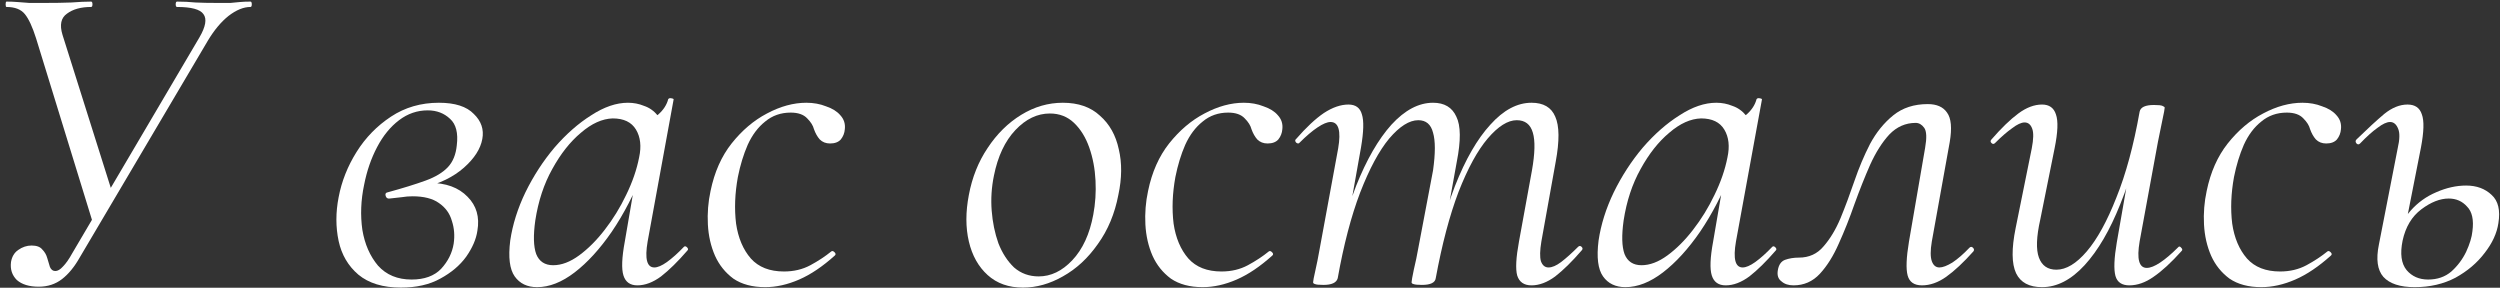
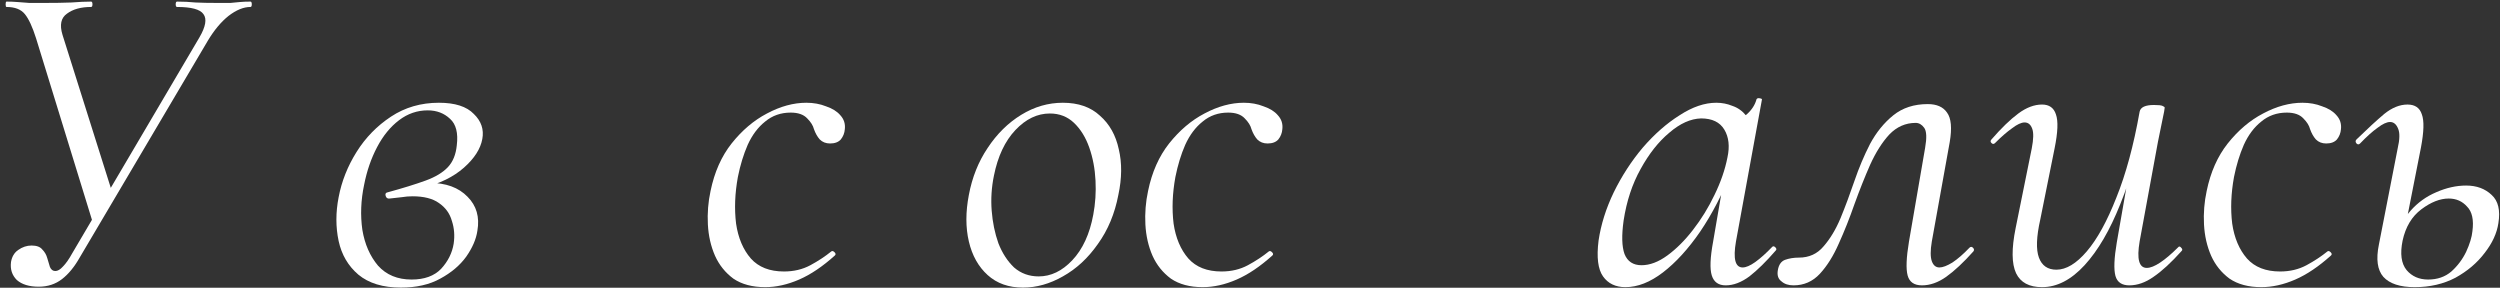
<svg xmlns="http://www.w3.org/2000/svg" width="391" height="45" viewBox="0 0 391 45" fill="none">
  <rect x="0" y="0" width="391" height="45" fill="#333333" stroke="none" />
  <path d="M6.06 44.84C4.567 44.84 3.423 44.49 2.63 43.79C1.883 43.043 1.58 42.11 1.72 40.99C1.86 40.15 2.233 39.52 2.84 39.1C3.493 38.633 4.193 38.4 4.94 38.4C5.733 38.4 6.293 38.61 6.62 39.03C6.993 39.403 7.25 39.847 7.39 40.36C7.53 40.873 7.67 41.34 7.81 41.76C7.997 42.18 8.277 42.39 8.65 42.39C9.023 42.39 9.42 42.157 9.84 41.69C10.306 41.223 10.797 40.523 11.31 39.59L31.19 5.85C32.17 4.17 32.38 2.957 31.82 2.21C31.307 1.463 29.93 1.09 27.69 1.09C27.55 1.09 27.48 0.95 27.48 0.67C27.48 0.39 27.55 0.25 27.69 0.25C28.716 0.25 29.673 0.297 30.56 0.39C31.493 0.437 32.683 0.46 34.13 0.46C34.877 0.46 35.507 0.46 36.02 0.46C36.533 0.413 37.023 0.367 37.49 0.32C37.957 0.273 38.517 0.25 39.17 0.25C39.31 0.25 39.38 0.39 39.38 0.67C39.38 0.95 39.31 1.09 39.17 1.09C38.097 1.09 36.953 1.557 35.74 2.49C34.573 3.423 33.5 4.707 32.52 6.34L12.5 40.22C11.66 41.713 10.726 42.857 9.7 43.65C8.673 44.443 7.46 44.84 6.06 44.84ZM14.67 35.32L5.64 5.99C5.08 4.217 4.497 2.957 3.89 2.21C3.283 1.463 2.327 1.09 1.02 1.09C0.927 1.09 0.88 0.95 0.88 0.67C0.88 0.39 0.927 0.25 1.02 0.25C1.627 0.25 2.21 0.273 2.77 0.32C3.377 0.367 3.983 0.413 4.59 0.46C5.243 0.46 5.967 0.46 6.76 0.46C8.533 0.46 10.003 0.437 11.17 0.39C12.336 0.297 13.363 0.25 14.25 0.25C14.39 0.25 14.46 0.39 14.46 0.67C14.46 0.95 14.39 1.09 14.25 1.09C12.663 1.09 11.403 1.44 10.47 2.14C9.537 2.793 9.303 3.89 9.77 5.43L17.61 30.28L14.67 35.32Z" fill="white" />
  <path d="M62.693 44.98C59.893 44.98 57.676 44.303 56.043 42.95C54.456 41.597 53.429 39.847 52.963 37.7C52.496 35.507 52.496 33.22 52.963 30.84C53.429 28.367 54.363 26.01 55.763 23.77C57.163 21.53 58.959 19.687 61.153 18.24C63.346 16.793 65.843 16.07 68.643 16.07C71.163 16.07 72.983 16.653 74.103 17.82C75.269 18.94 75.713 20.247 75.433 21.74C75.153 23.28 74.196 24.773 72.563 26.22C70.929 27.667 68.783 28.717 66.123 29.37L67.173 28.6C69.739 28.6 71.723 29.323 73.123 30.77C74.523 32.17 75.036 33.943 74.663 36.09C74.476 37.397 73.893 38.75 72.913 40.15C71.933 41.503 70.579 42.647 68.853 43.58C67.173 44.513 65.119 44.98 62.693 44.98ZM64.373 43.72C66.379 43.72 67.919 43.16 68.993 42.04C70.066 40.873 70.719 39.567 70.953 38.12C71.139 36.86 71.046 35.67 70.673 34.55C70.346 33.383 69.669 32.45 68.643 31.75C67.663 31.05 66.286 30.7 64.513 30.7C63.953 30.7 63.393 30.747 62.833 30.84C62.319 30.887 61.689 30.957 60.943 31.05C60.616 31.097 60.406 30.957 60.313 30.63C60.219 30.303 60.336 30.117 60.663 30.07C63.043 29.417 65.003 28.81 66.543 28.25C68.083 27.69 69.249 26.99 70.043 26.15C70.836 25.31 71.303 24.167 71.443 22.72C71.676 20.807 71.326 19.43 70.393 18.59C69.459 17.703 68.293 17.26 66.893 17.26C65.259 17.26 63.766 17.773 62.413 18.8C61.059 19.827 59.916 21.227 58.983 23C58.049 24.773 57.373 26.733 56.953 28.88C56.439 31.307 56.346 33.663 56.673 35.95C57.046 38.19 57.863 40.057 59.123 41.55C60.429 42.997 62.179 43.72 64.373 43.72Z" fill="white" />
-   <path d="M84 44.91C82.46 44.91 81.293 44.35 80.5 43.23C79.707 42.11 79.473 40.243 79.8 37.63C80.173 35.11 80.967 32.59 82.18 30.07C83.44 27.503 84.957 25.17 86.73 23.07C88.55 20.97 90.463 19.29 92.47 18.03C94.477 16.723 96.39 16.07 98.21 16.07C99.097 16.07 99.937 16.233 100.73 16.56C101.57 16.84 102.293 17.353 102.9 18.1C103.507 18.8 103.857 19.733 103.95 20.9L100.94 19.01C101.547 18.917 102.223 18.543 102.97 17.89C103.763 17.19 104.277 16.397 104.51 15.51C104.603 15.37 104.767 15.323 105 15.37C105.28 15.417 105.397 15.487 105.35 15.58L101.29 37.77C100.823 40.477 101.173 41.83 102.34 41.83C102.853 41.83 103.507 41.55 104.3 40.99C105.14 40.383 106.027 39.59 106.96 38.61C107.1 38.47 107.263 38.493 107.45 38.68C107.637 38.867 107.66 39.03 107.52 39.17C106.027 40.897 104.65 42.25 103.39 43.23C102.13 44.163 100.893 44.63 99.68 44.63C98.56 44.63 97.837 44.117 97.51 43.09C97.183 42.063 97.253 40.29 97.72 37.77L99.4 27.97L100.59 26.78C99.19 30.327 97.557 33.477 95.69 36.23C93.823 38.937 91.887 41.06 89.88 42.6C87.873 44.14 85.913 44.91 84 44.91ZM86.52 41.48C87.827 41.48 89.18 40.967 90.58 39.94C91.98 38.913 93.31 37.583 94.57 35.95C95.877 34.27 96.997 32.45 97.93 30.49C98.91 28.483 99.587 26.523 99.96 24.61C100.333 22.883 100.17 21.437 99.47 20.27C98.77 19.103 97.557 18.52 95.83 18.52C94.197 18.567 92.54 19.313 90.86 20.76C89.18 22.16 87.687 24.05 86.38 26.43C85.073 28.763 84.187 31.447 83.72 34.48C83.393 36.813 83.44 38.563 83.86 39.73C84.327 40.897 85.213 41.48 86.52 41.48Z" fill="white" />
  <path d="M119.672 44.91C117.665 44.91 116.008 44.467 114.702 43.58C113.442 42.647 112.485 41.457 111.832 40.01C111.178 38.517 110.805 36.883 110.712 35.11C110.618 33.337 110.758 31.587 111.132 29.86C111.738 26.92 112.835 24.447 114.422 22.44C116.055 20.387 117.898 18.823 119.952 17.75C122.052 16.63 124.105 16.07 126.112 16.07C127.232 16.07 128.258 16.257 129.192 16.63C130.172 16.957 130.918 17.423 131.432 18.03C131.992 18.637 132.225 19.36 132.132 20.2C132.085 20.807 131.875 21.343 131.502 21.81C131.128 22.23 130.568 22.44 129.822 22.44C129.168 22.44 128.632 22.23 128.212 21.81C127.838 21.39 127.535 20.853 127.302 20.2C127.162 19.64 126.812 19.08 126.252 18.52C125.692 17.913 124.828 17.61 123.662 17.61C122.122 17.61 120.792 18.077 119.672 19.01C118.552 19.897 117.642 21.11 116.942 22.65C116.288 24.143 115.775 25.823 115.402 27.69C114.935 30.257 114.842 32.683 115.122 34.97C115.448 37.21 116.218 39.03 117.432 40.43C118.645 41.783 120.372 42.46 122.612 42.46C124.152 42.46 125.528 42.133 126.742 41.48C127.955 40.827 129.052 40.103 130.032 39.31C130.172 39.217 130.335 39.263 130.522 39.45C130.708 39.637 130.732 39.8 130.592 39.94C128.678 41.667 126.812 42.927 124.992 43.72C123.172 44.513 121.398 44.91 119.672 44.91Z" fill="white" />
  <path d="M159.999 44.98C157.759 44.98 155.915 44.327 154.469 43.02C153.022 41.713 152.042 39.963 151.529 37.77C151.015 35.577 151.015 33.15 151.529 30.49C152.042 27.737 153.022 25.287 154.469 23.14C155.915 20.947 157.665 19.22 159.719 17.96C161.772 16.7 163.942 16.07 166.229 16.07C168.655 16.07 170.592 16.747 172.039 18.1C173.532 19.407 174.512 21.157 174.979 23.35C175.492 25.497 175.469 27.877 174.909 30.49C174.349 33.43 173.275 35.997 171.689 38.19C170.149 40.383 168.329 42.063 166.229 43.23C164.175 44.397 162.099 44.98 159.999 44.98ZM162.449 43.23C164.362 43.23 166.112 42.39 167.699 40.71C169.332 38.983 170.429 36.603 170.989 33.57C171.315 31.843 171.432 30.07 171.339 28.25C171.245 26.383 170.919 24.657 170.359 23.07C169.799 21.483 169.005 20.2 167.979 19.22C166.952 18.24 165.692 17.75 164.199 17.75C162.239 17.75 160.442 18.613 158.809 20.34C157.175 22.067 156.055 24.447 155.449 27.48C155.075 29.3 154.959 31.12 155.099 32.94C155.239 34.76 155.589 36.463 156.149 38.05C156.755 39.59 157.572 40.85 158.599 41.83C159.672 42.763 160.955 43.23 162.449 43.23Z" fill="white" />
  <path d="M188.099 44.91C186.093 44.91 184.436 44.467 183.129 43.58C181.869 42.647 180.913 41.457 180.259 40.01C179.606 38.517 179.233 36.883 179.139 35.11C179.046 33.337 179.186 31.587 179.559 29.86C180.166 26.92 181.263 24.447 182.849 22.44C184.483 20.387 186.326 18.823 188.379 17.75C190.479 16.63 192.533 16.07 194.539 16.07C195.659 16.07 196.686 16.257 197.619 16.63C198.599 16.957 199.346 17.423 199.859 18.03C200.419 18.637 200.653 19.36 200.559 20.2C200.513 20.807 200.303 21.343 199.929 21.81C199.556 22.23 198.996 22.44 198.249 22.44C197.596 22.44 197.059 22.23 196.639 21.81C196.266 21.39 195.963 20.853 195.729 20.2C195.589 19.64 195.239 19.08 194.679 18.52C194.119 17.913 193.256 17.61 192.089 17.61C190.549 17.61 189.219 18.077 188.099 19.01C186.979 19.897 186.069 21.11 185.369 22.65C184.716 24.143 184.203 25.823 183.829 27.69C183.363 30.257 183.269 32.683 183.549 34.97C183.876 37.21 184.646 39.03 185.859 40.43C187.073 41.783 188.799 42.46 191.039 42.46C192.579 42.46 193.956 42.133 195.169 41.48C196.383 40.827 197.479 40.103 198.459 39.31C198.599 39.217 198.763 39.263 198.949 39.45C199.136 39.637 199.159 39.8 199.019 39.94C197.106 41.667 195.239 42.927 193.419 43.72C191.599 44.513 189.826 44.91 188.099 44.91Z" fill="white" />
-   <path d="M239.53 44.63C238.363 44.63 237.617 44.117 237.29 43.09C237.01 42.063 237.103 40.29 237.57 37.77L239.6 26.64C240.067 23.98 240.113 22.02 239.74 20.76C239.367 19.453 238.527 18.8 237.22 18.8C235.82 18.8 234.303 19.757 232.67 21.67C231.083 23.537 229.567 26.313 228.12 30C226.72 33.687 225.53 38.19 224.55 43.51L223.78 43.44C224.713 37.98 225.973 33.197 227.56 29.09C229.193 24.937 231.037 21.74 233.09 19.5C235.143 17.213 237.29 16.07 239.53 16.07C241.397 16.07 242.633 16.793 243.24 18.24C243.893 19.687 243.917 22.043 243.31 25.31L241.07 37.77C240.837 39.17 240.813 40.197 241 40.85C241.233 41.503 241.63 41.83 242.19 41.83C242.75 41.83 243.403 41.55 244.15 40.99C244.943 40.383 245.83 39.59 246.81 38.61C246.997 38.423 247.183 38.423 247.37 38.61C247.557 38.797 247.557 38.983 247.37 39.17C245.877 40.897 244.5 42.25 243.24 43.23C241.98 44.163 240.743 44.63 239.53 44.63ZM206.98 44.56C206.28 44.56 205.837 44.513 205.65 44.42C205.463 44.373 205.37 44.28 205.37 44.14C205.37 43.953 205.487 43.347 205.72 42.32C205.953 41.293 206.163 40.243 206.35 39.17L209.29 23.21C209.757 20.457 209.36 19.08 208.1 19.08C207.587 19.08 206.91 19.36 206.07 19.92C205.23 20.48 204.297 21.273 203.27 22.3C203.13 22.487 202.943 22.487 202.71 22.3C202.523 22.067 202.523 21.88 202.71 21.74C204.297 19.92 205.743 18.567 207.05 17.68C208.403 16.793 209.687 16.35 210.9 16.35C212.02 16.35 212.72 16.863 213 17.89C213.327 18.87 213.28 20.597 212.86 23.07L209.22 43.51C209.033 44.21 208.287 44.56 206.98 44.56ZM222.38 44.56C221.727 44.56 221.283 44.513 221.05 44.42C220.863 44.373 220.77 44.28 220.77 44.14C220.77 43.953 220.887 43.3 221.12 42.18C221.4 41.013 221.633 39.893 221.82 38.82L224.13 26.64C224.503 23.98 224.503 22.02 224.13 20.76C223.803 19.453 223.033 18.8 221.82 18.8C220.42 18.8 218.903 19.757 217.27 21.67C215.683 23.583 214.167 26.407 212.72 30.14C211.32 33.827 210.153 38.283 209.22 43.51L208.31 43.44C209.243 37.98 210.503 33.197 212.09 29.09C213.723 24.983 215.567 21.787 217.62 19.5C219.72 17.213 221.89 16.07 224.13 16.07C225.903 16.07 227.117 16.793 227.77 18.24C228.47 19.64 228.493 21.997 227.84 25.31L224.55 43.51C224.457 44.21 223.733 44.56 222.38 44.56Z" fill="white" />
  <path d="M254.215 44.91C252.675 44.91 251.508 44.35 250.715 43.23C249.921 42.11 249.688 40.243 250.015 37.63C250.388 35.11 251.181 32.59 252.395 30.07C253.655 27.503 255.171 25.17 256.945 23.07C258.765 20.97 260.678 19.29 262.685 18.03C264.691 16.723 266.605 16.07 268.425 16.07C269.311 16.07 270.151 16.233 270.945 16.56C271.785 16.84 272.508 17.353 273.115 18.1C273.721 18.8 274.071 19.733 274.165 20.9L271.155 19.01C271.761 18.917 272.438 18.543 273.185 17.89C273.978 17.19 274.491 16.397 274.725 15.51C274.818 15.37 274.981 15.323 275.215 15.37C275.495 15.417 275.611 15.487 275.565 15.58L271.505 37.77C271.038 40.477 271.388 41.83 272.555 41.83C273.068 41.83 273.721 41.55 274.515 40.99C275.355 40.383 276.241 39.59 277.175 38.61C277.315 38.47 277.478 38.493 277.665 38.68C277.851 38.867 277.875 39.03 277.735 39.17C276.241 40.897 274.865 42.25 273.605 43.23C272.345 44.163 271.108 44.63 269.895 44.63C268.775 44.63 268.051 44.117 267.725 43.09C267.398 42.063 267.468 40.29 267.935 37.77L269.615 27.97L270.805 26.78C269.405 30.327 267.771 33.477 265.905 36.23C264.038 38.937 262.101 41.06 260.095 42.6C258.088 44.14 256.128 44.91 254.215 44.91ZM256.735 41.48C258.041 41.48 259.395 40.967 260.795 39.94C262.195 38.913 263.525 37.583 264.785 35.95C266.091 34.27 267.211 32.45 268.145 30.49C269.125 28.483 269.801 26.523 270.175 24.61C270.548 22.883 270.385 21.437 269.685 20.27C268.985 19.103 267.771 18.52 266.045 18.52C264.411 18.567 262.755 19.313 261.075 20.76C259.395 22.16 257.901 24.05 256.595 26.43C255.288 28.763 254.401 31.447 253.935 34.48C253.608 36.813 253.655 38.563 254.075 39.73C254.541 40.897 255.428 41.48 256.735 41.48Z" fill="white" />
  <path d="M280.506 44.63C279.713 44.63 279.083 44.42 278.616 44C278.103 43.627 277.916 43.043 278.056 42.25C278.196 41.41 278.57 40.873 279.176 40.64C279.83 40.407 280.553 40.29 281.346 40.29C282.933 40.29 284.216 39.707 285.196 38.54C286.223 37.373 287.11 35.903 287.856 34.13C288.603 32.31 289.326 30.373 290.026 28.32C290.726 26.267 291.543 24.33 292.476 22.51C293.456 20.69 294.67 19.197 296.116 18.03C297.563 16.863 299.36 16.28 301.506 16.28C302.906 16.28 303.91 16.723 304.516 17.61C305.17 18.497 305.31 20.037 304.936 22.23L302.136 37.77C301.903 39.17 301.903 40.197 302.136 40.85C302.37 41.503 302.766 41.83 303.326 41.83C303.84 41.83 304.516 41.573 305.356 41.06C306.196 40.5 307.083 39.73 308.016 38.75C308.203 38.563 308.39 38.563 308.576 38.75C308.763 38.937 308.786 39.123 308.646 39.31C307.106 41.037 305.683 42.367 304.376 43.3C303.116 44.187 301.856 44.63 300.596 44.63C299.383 44.63 298.636 44.117 298.356 43.09C298.076 42.063 298.146 40.29 298.566 37.77L301.086 23.14C301.366 21.553 301.32 20.503 300.946 19.99C300.573 19.477 300.13 19.22 299.616 19.22C298.03 19.22 296.653 19.827 295.486 21.04C294.366 22.253 293.363 23.84 292.476 25.8C291.636 27.713 290.82 29.767 290.026 31.96C289.28 34.107 288.463 36.16 287.576 38.12C286.736 40.033 285.756 41.597 284.636 42.81C283.516 44.023 282.14 44.63 280.506 44.63Z" fill="white" />
  <path d="M319.377 44.91C317.37 44.91 316.017 44.187 315.317 42.74C314.617 41.247 314.593 38.89 315.247 35.67L317.767 23.21C318.047 21.763 318.07 20.737 317.837 20.13C317.603 19.477 317.207 19.15 316.647 19.15C316.133 19.15 315.48 19.453 314.687 20.06C313.893 20.62 313.007 21.39 312.027 22.37C311.84 22.557 311.653 22.557 311.467 22.37C311.28 22.183 311.28 21.997 311.467 21.81C313.007 20.037 314.407 18.683 315.667 17.75C316.927 16.817 318.163 16.35 319.377 16.35C320.497 16.35 321.22 16.863 321.547 17.89C321.92 18.917 321.85 20.69 321.337 23.21L319.097 34.34C318.49 37.047 318.42 39.03 318.887 40.29C319.353 41.55 320.263 42.18 321.617 42.18C323.157 42.18 324.743 41.223 326.377 39.31C328.01 37.397 329.55 34.597 330.997 30.91C332.49 27.223 333.703 22.743 334.637 17.47L335.547 17.54C334.613 23 333.307 27.783 331.627 31.89C329.993 35.997 328.127 39.193 326.027 41.48C323.927 43.767 321.71 44.91 319.377 44.91ZM333.027 44.63C331.86 44.63 331.137 44.14 330.857 43.16C330.577 42.133 330.647 40.383 331.067 37.91L334.637 17.47C334.777 16.77 335.523 16.42 336.877 16.42C337.577 16.42 338.02 16.467 338.207 16.56C338.44 16.653 338.557 16.747 338.557 16.84C338.557 17.027 338.44 17.657 338.207 18.73C337.973 19.803 337.74 20.947 337.507 22.16L334.637 37.77C334.17 40.523 334.543 41.9 335.757 41.9C336.317 41.9 337.017 41.62 337.857 41.06C338.697 40.5 339.63 39.707 340.657 38.68C340.797 38.493 340.96 38.517 341.147 38.75C341.333 38.937 341.357 39.1 341.217 39.24C339.583 41.06 338.113 42.413 336.807 43.3C335.547 44.187 334.287 44.63 333.027 44.63Z" fill="white" />
  <path d="M353.666 44.91C351.659 44.91 350.002 44.467 348.696 43.58C347.436 42.647 346.479 41.457 345.826 40.01C345.172 38.517 344.799 36.883 344.706 35.11C344.612 33.337 344.752 31.587 345.126 29.86C345.732 26.92 346.829 24.447 348.416 22.44C350.049 20.387 351.892 18.823 353.946 17.75C356.046 16.63 358.099 16.07 360.106 16.07C361.226 16.07 362.252 16.257 363.186 16.63C364.166 16.957 364.912 17.423 365.426 18.03C365.986 18.637 366.219 19.36 366.126 20.2C366.079 20.807 365.869 21.343 365.496 21.81C365.122 22.23 364.562 22.44 363.816 22.44C363.162 22.44 362.626 22.23 362.206 21.81C361.832 21.39 361.529 20.853 361.296 20.2C361.156 19.64 360.806 19.08 360.246 18.52C359.686 17.913 358.822 17.61 357.656 17.61C356.116 17.61 354.786 18.077 353.666 19.01C352.546 19.897 351.636 21.11 350.936 22.65C350.282 24.143 349.769 25.823 349.396 27.69C348.929 30.257 348.836 32.683 349.116 34.97C349.442 37.21 350.212 39.03 351.426 40.43C352.639 41.783 354.366 42.46 356.606 42.46C358.146 42.46 359.522 42.133 360.736 41.48C361.949 40.827 363.046 40.103 364.026 39.31C364.166 39.217 364.329 39.263 364.516 39.45C364.702 39.637 364.726 39.8 364.586 39.94C362.672 41.667 360.806 42.927 358.986 43.72C357.166 44.513 355.392 44.91 353.666 44.91Z" fill="white" />
  <path d="M377.657 44.91C375.37 44.91 373.737 44.373 372.757 43.3C371.823 42.227 371.59 40.547 372.057 38.26L374.997 23.21C375.323 21.81 375.347 20.783 375.067 20.13C374.787 19.43 374.367 19.08 373.807 19.08C373.293 19.08 372.64 19.383 371.847 19.99C371.053 20.55 370.143 21.367 369.117 22.44C368.93 22.627 368.743 22.627 368.557 22.44C368.37 22.207 368.37 21.997 368.557 21.81C370.283 20.13 371.73 18.8 372.897 17.82C374.11 16.84 375.323 16.35 376.537 16.35C377.703 16.35 378.45 16.863 378.777 17.89C379.15 18.87 379.103 20.597 378.637 23.07L375.767 37.63C375.347 39.683 375.557 41.223 376.397 42.25C377.237 43.23 378.357 43.72 379.757 43.72C381.203 43.72 382.417 43.3 383.397 42.46C384.377 41.573 385.147 40.547 385.707 39.38C386.267 38.167 386.593 37.093 386.687 36.16C386.92 34.387 386.64 33.103 385.847 32.31C385.1 31.47 384.143 31.05 382.977 31.05C381.623 31.05 380.2 31.61 378.707 32.73C377.213 33.85 376.233 35.483 375.767 37.63L374.787 37.56C375.16 35.74 375.907 34.2 377.027 32.94C378.147 31.68 379.477 30.723 381.017 30.07C382.603 29.37 384.167 29.02 385.707 29.02C387.34 29.02 388.67 29.51 389.697 30.49C390.723 31.423 391.073 32.893 390.747 34.9C390.513 36.487 389.79 38.05 388.577 39.59C387.41 41.13 385.893 42.413 384.027 43.44C382.16 44.42 380.037 44.91 377.657 44.91Z" fill="white" />
</svg>